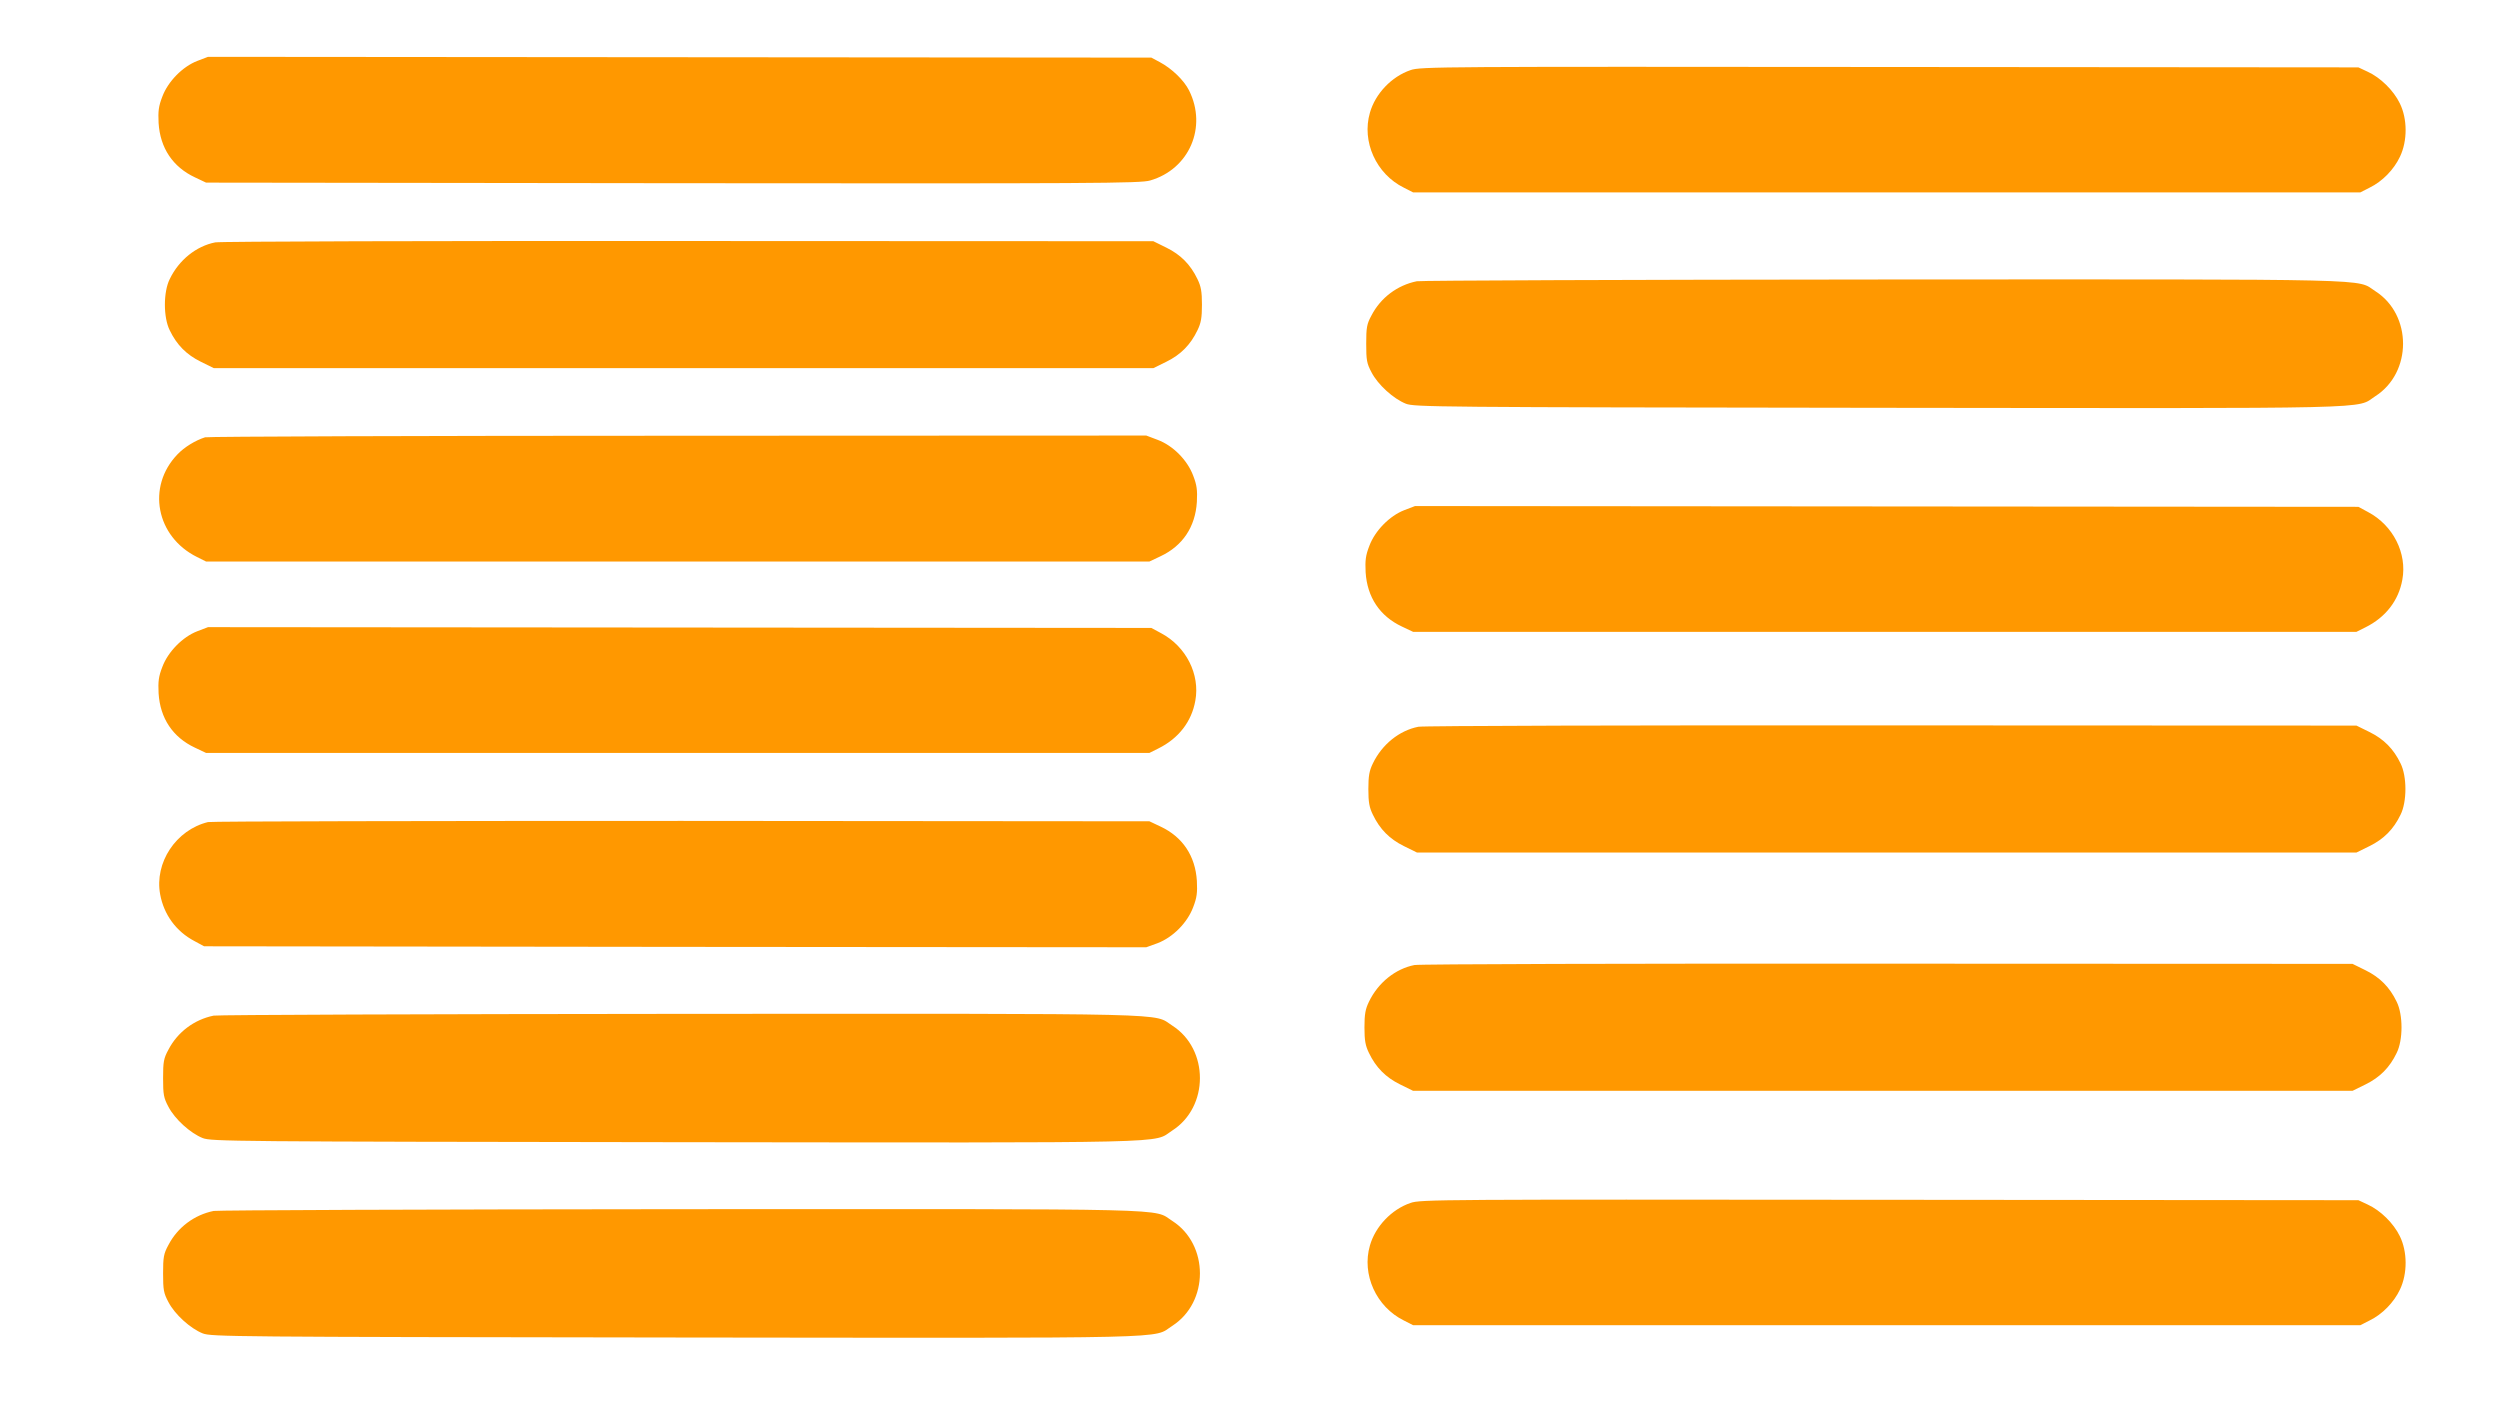
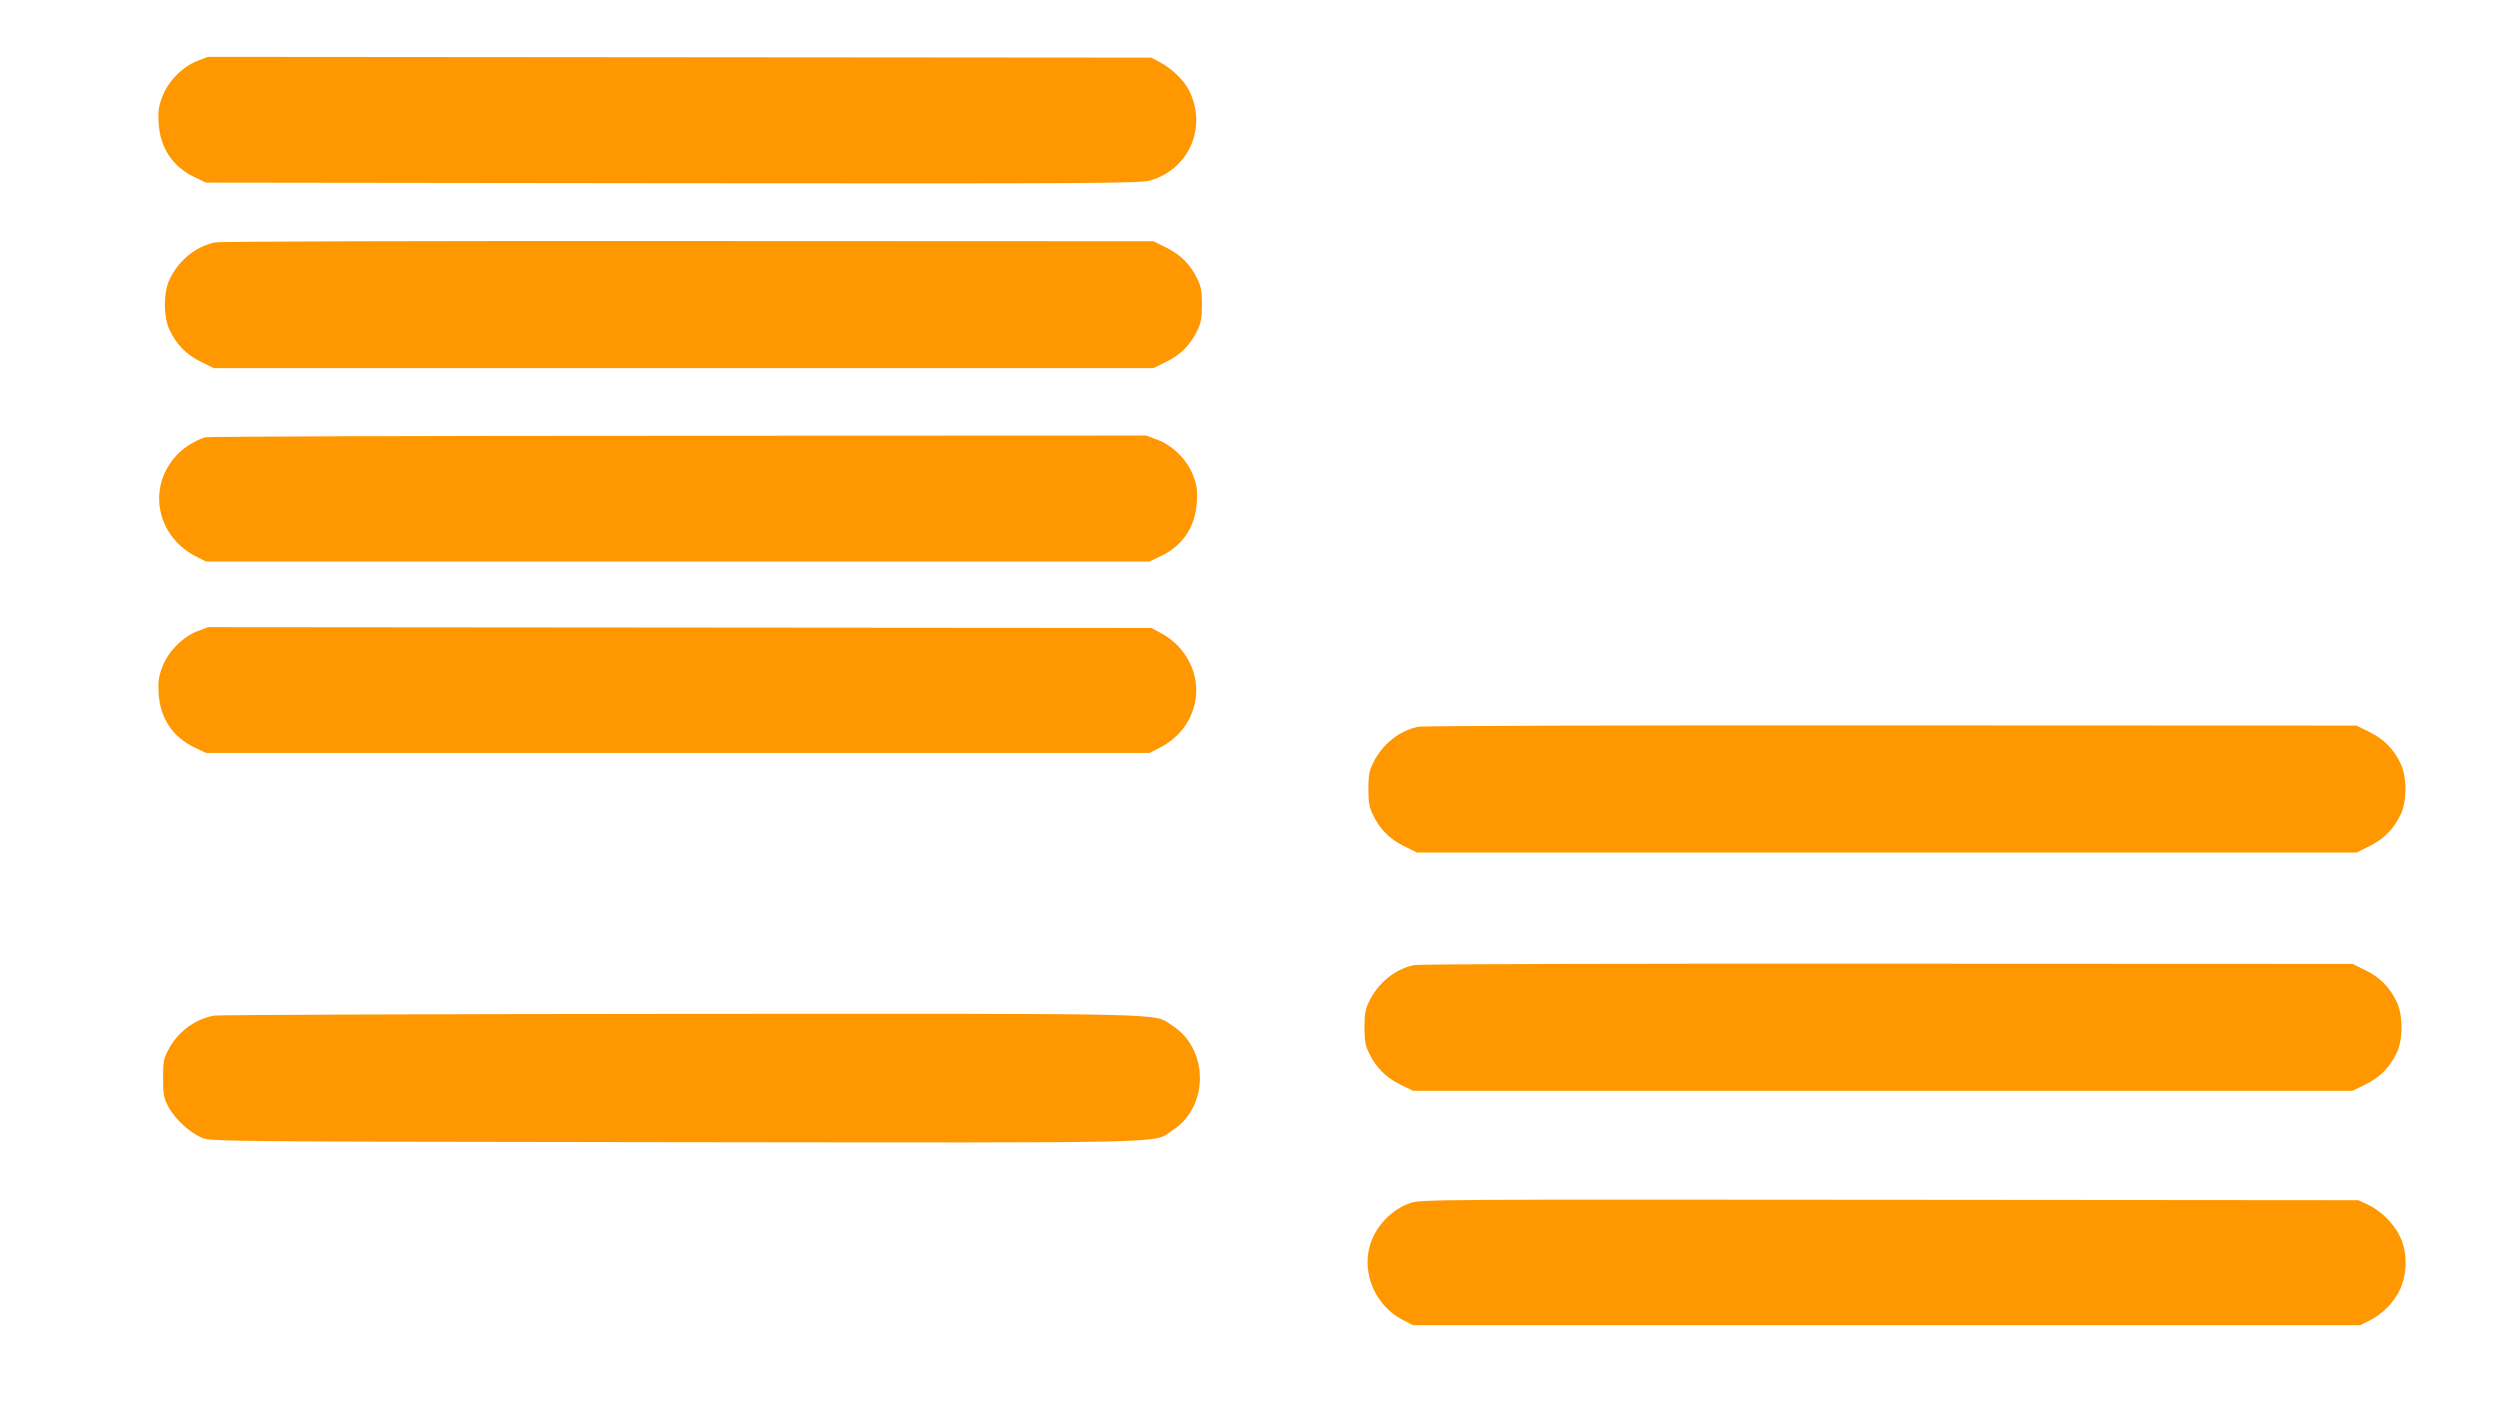
<svg xmlns="http://www.w3.org/2000/svg" version="1.0" width="1280pt" height="720pt" viewBox="0 0 1280 720" preserveAspectRatio="xMidYMid meet">
  <g transform="translate(0,720) scale(0.1,-0.1)" fill="#ff9800" stroke="none">
    <path d="M1010 6888 c-75 -29 -150 -105 -179 -183 -19 -49 -22 -74 -19 -135 8 -128 73 -225 186 -278 l57 -27 2390 -3 c2160 -2 2395 -1 2444 14 200 58 293 273 199 461 -26 52 -88 112 -150 145 l-43 23 -2415 2 -2415 2 -55 -21z" />
-     <path d="M7222 6841 c-97 -33 -180 -120 -208 -218 -43 -148 32 -314 174 -384 l47 -24 2425 0 2425 0 47 24 c66 32 125 93 156 159 39 82 38 194 -1 273 -32 66 -99 132 -165 162 l-47 22 -2400 2 c-2304 2 -2402 2 -2453 -16z" />
    <path d="M1102 5959 c-97 -19 -186 -90 -233 -188 -33 -66 -33 -196 0 -262 36 -75 86 -125 159 -161 l67 -33 2405 0 2405 0 67 33 c73 36 123 86 159 161 18 37 23 63 23 131 0 68 -5 94 -23 131 -36 75 -86 125 -159 161 l-67 33 -2380 1 c-1309 1 -2399 -2 -2423 -7z" />
-     <path d="M7254 5760 c-99 -20 -185 -84 -232 -175 -24 -44 -27 -62 -27 -145 0 -84 3 -101 27 -146 33 -64 113 -136 176 -161 45 -17 142 -18 2421 -21 2617 -3 2440 -7 2542 59 190 121 190 417 1 538 -102 65 73 61 -2517 60 -1292 -1 -2368 -5 -2391 -9z" />
    <path d="M1050 4961 c-50 -16 -106 -50 -142 -88 -158 -165 -109 -421 101 -525 l46 -23 2415 0 2415 0 57 27 c113 53 178 150 186 278 3 61 0 86 -19 135 -30 80 -104 154 -182 183 l-58 22 -2397 -1 c-1318 0 -2408 -4 -2422 -8z" />
-     <path d="M7190 4588 c-75 -29 -150 -105 -179 -183 -19 -49 -22 -74 -19 -135 8 -128 73 -225 186 -278 l57 -27 2415 0 2415 0 46 23 c103 51 170 137 189 244 25 135 -47 278 -175 346 l-50 27 -2415 2 -2415 2 -55 -21z" />
    <path d="M1010 3968 c-75 -29 -150 -105 -179 -183 -19 -49 -22 -74 -19 -135 8 -128 73 -225 186 -278 l57 -27 2415 0 2415 0 46 23 c103 51 170 137 189 244 25 135 -47 278 -175 346 l-50 27 -2415 2 -2415 2 -55 -21z" />
    <path d="M7262 3479 c-97 -19 -186 -90 -233 -188 -18 -37 -23 -63 -23 -131 0 -68 5 -94 23 -131 36 -75 86 -125 159 -161 l67 -33 2405 0 2405 0 67 33 c73 36 123 86 159 161 33 66 33 196 0 262 -36 75 -86 125 -159 161 l-67 33 -2380 1 c-1309 1 -2399 -2 -2423 -7z" />
-     <path d="M1065 2991 c-164 -40 -275 -208 -245 -370 19 -104 82 -190 175 -239 l50 -27 2412 -3 2412 -2 58 21 c78 30 152 104 182 184 19 49 22 74 19 135 -8 128 -73 225 -186 278 l-57 27 -2395 2 c-1317 0 -2408 -2 -2425 -6z" />
    <path d="M7242 2259 c-97 -19 -186 -90 -233 -188 -18 -37 -23 -63 -23 -131 0 -68 5 -94 23 -131 36 -75 86 -125 159 -161 l67 -33 2405 0 2405 0 67 33 c73 36 123 86 159 161 33 66 33 196 0 262 -36 75 -86 125 -159 161 l-67 33 -2380 1 c-1309 1 -2399 -2 -2423 -7z" />
    <path d="M1094 2000 c-99 -20 -185 -84 -232 -175 -24 -44 -27 -62 -27 -145 0 -84 3 -101 27 -146 33 -64 113 -136 176 -161 45 -17 142 -18 2421 -21 2617 -3 2440 -7 2542 59 190 121 190 417 1 538 -102 65 73 61 -2517 60 -1292 -1 -2368 -5 -2391 -9z" />
    <path d="M7222 1041 c-97 -33 -180 -120 -208 -218 -43 -148 32 -314 174 -384 l47 -24 2425 0 2425 0 47 24 c66 32 125 93 156 159 39 82 38 194 -1 273 -32 66 -99 132 -165 162 l-47 22 -2400 2 c-2304 2 -2402 2 -2453 -16z" />
-     <path d="M1094 1000 c-99 -20 -185 -84 -232 -175 -24 -44 -27 -62 -27 -145 0 -84 3 -101 27 -146 33 -64 113 -136 176 -161 45 -17 142 -18 2421 -21 2617 -3 2440 -7 2542 59 190 121 190 417 1 538 -102 65 73 61 -2517 60 -1292 -1 -2368 -5 -2391 -9z" />
  </g>
</svg>